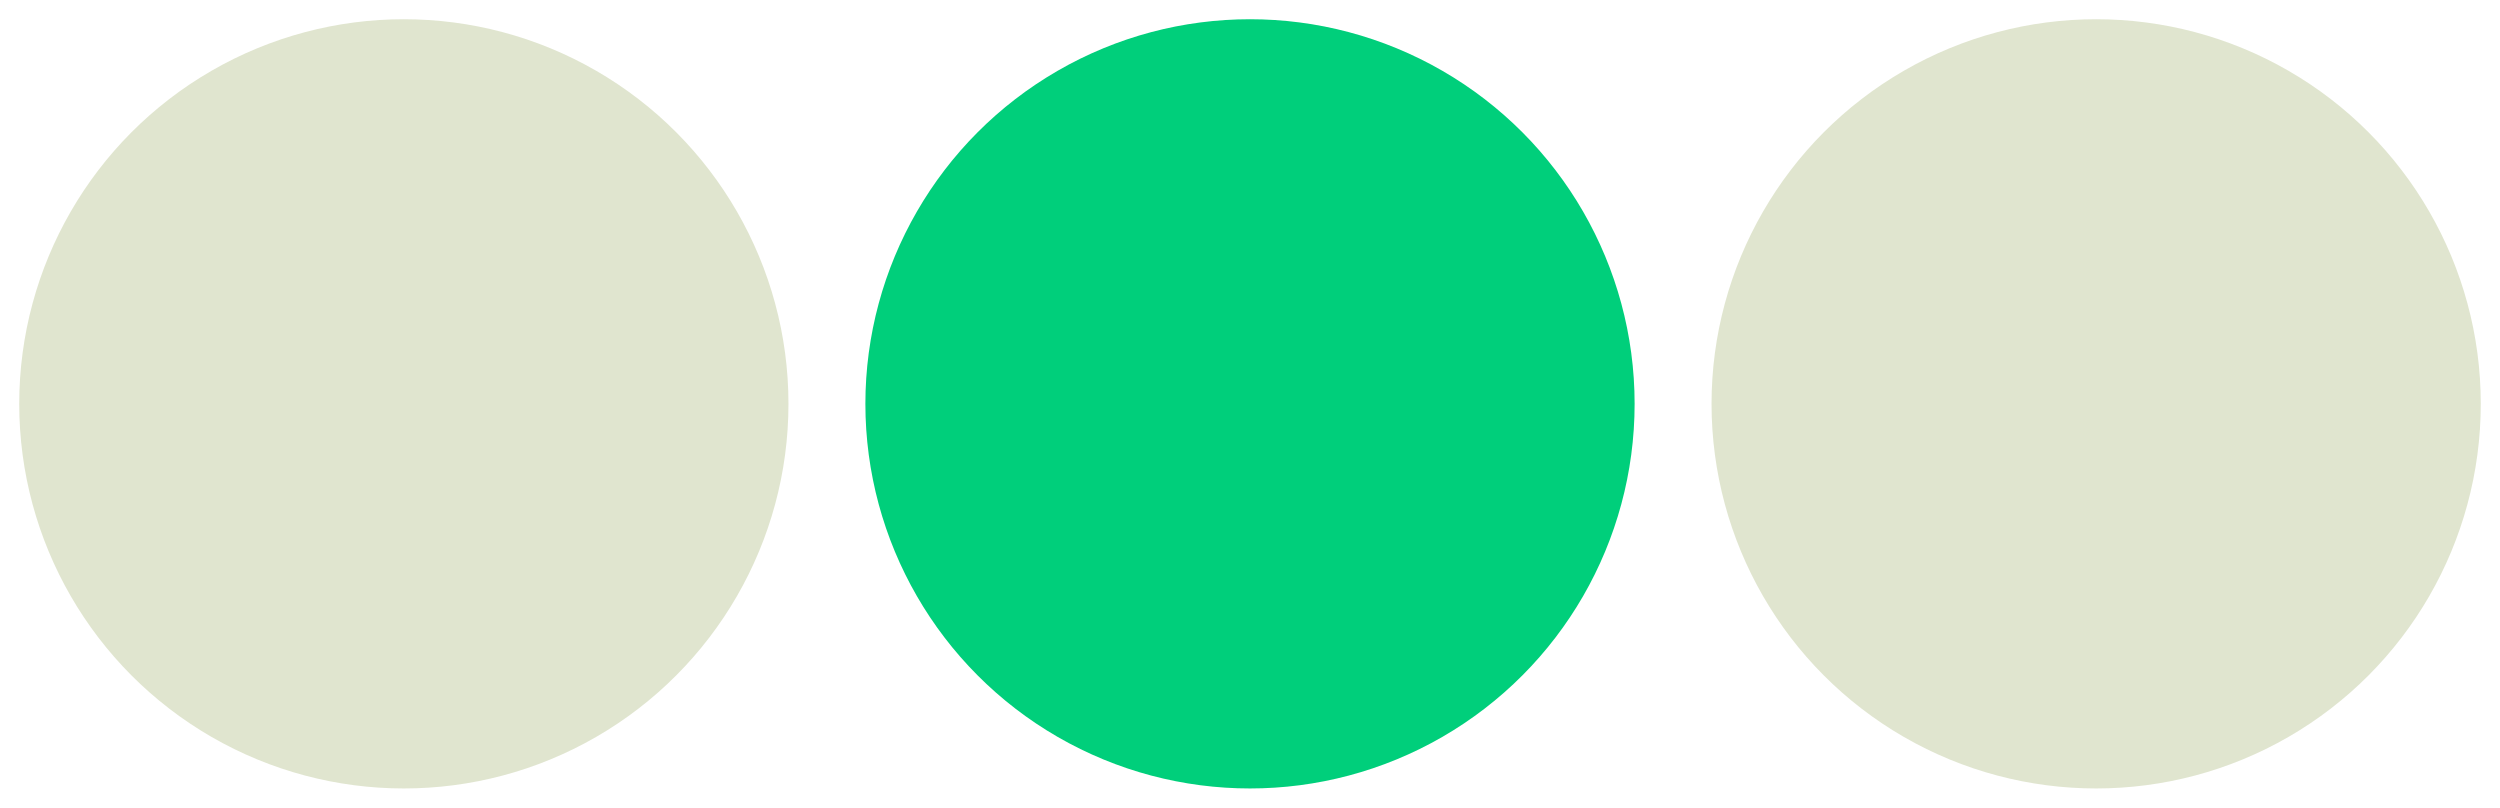
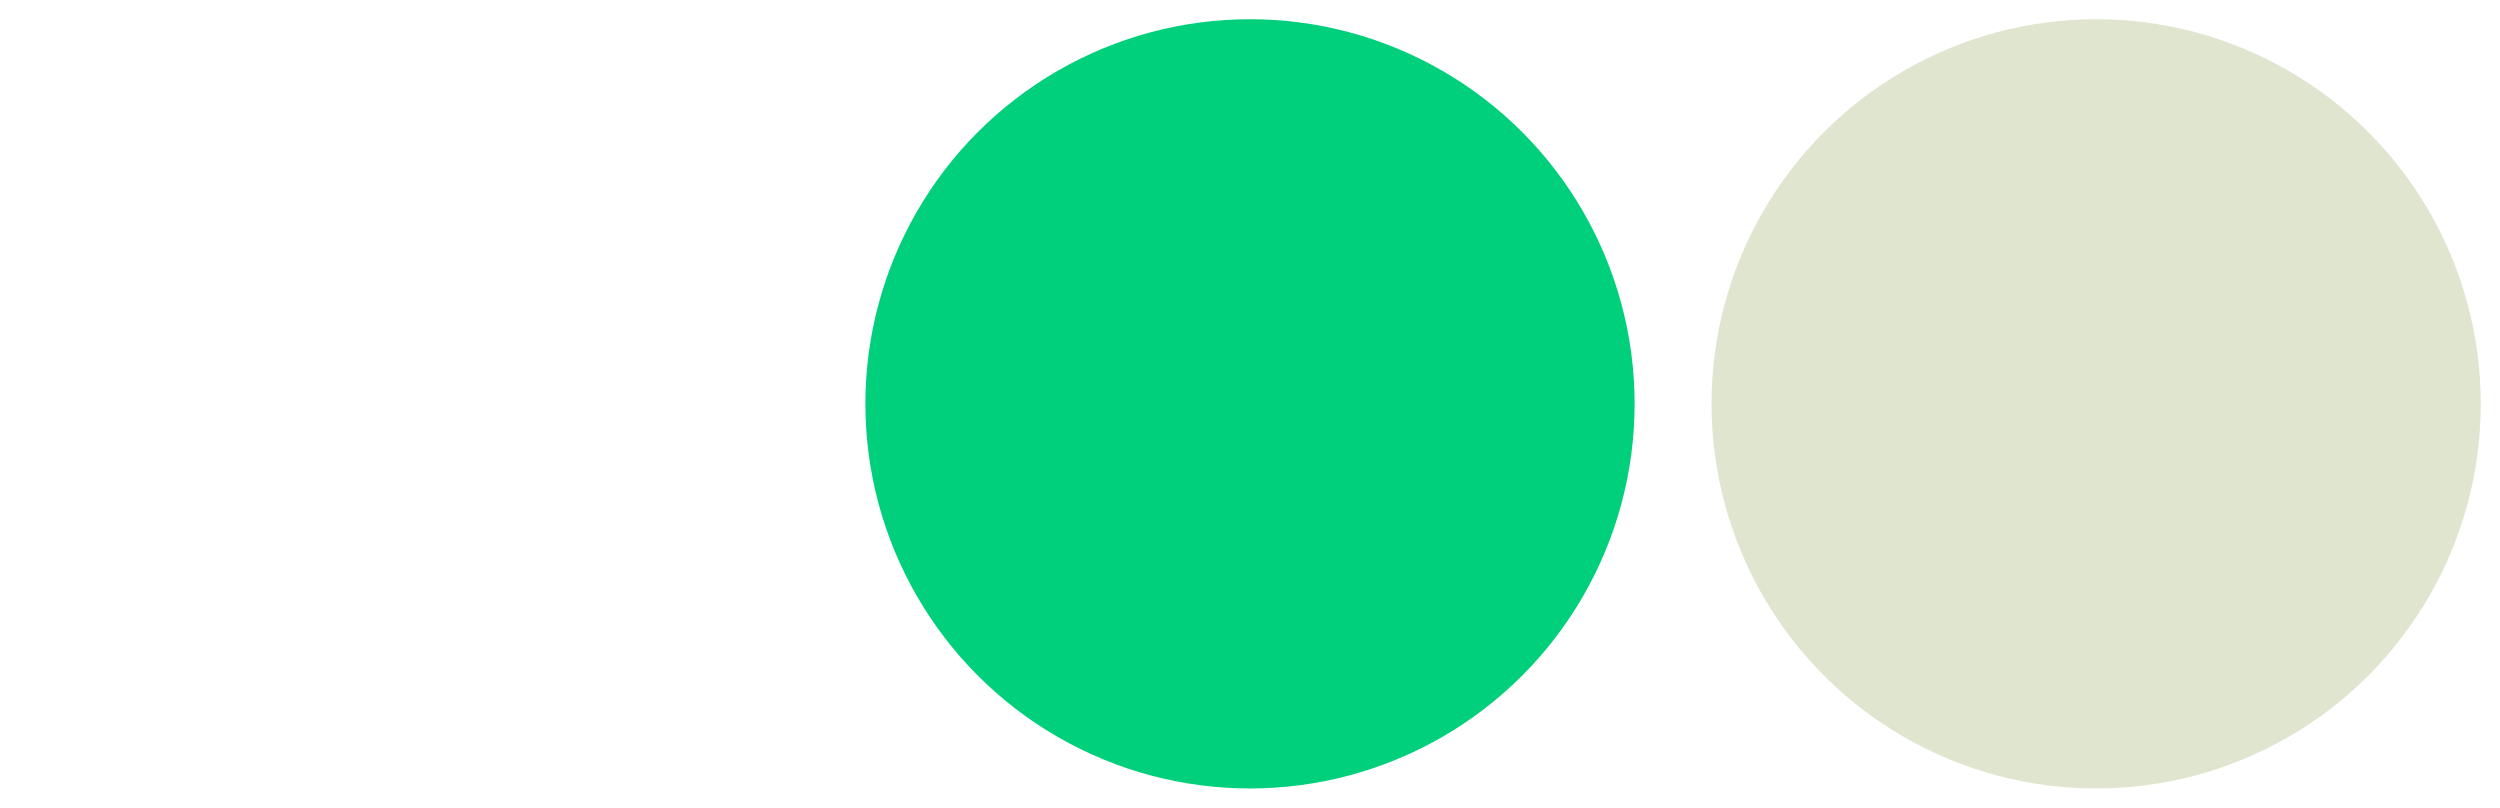
<svg xmlns="http://www.w3.org/2000/svg" id="Layer_1" data-name="Layer 1" viewBox="0 0 1300 420">
  <defs>
    <style>
      .cls-1 {
        fill: #e0e5cf;
      }

      .cls-2 {
        fill: #00cf7b;
      }
    </style>
  </defs>
-   <circle class="cls-1" cx="210" cy="210" r="200" />
  <circle class="cls-1" cx="1090" cy="210" r="200" />
  <circle class="cls-2" cx="650" cy="210" r="200" />
</svg>